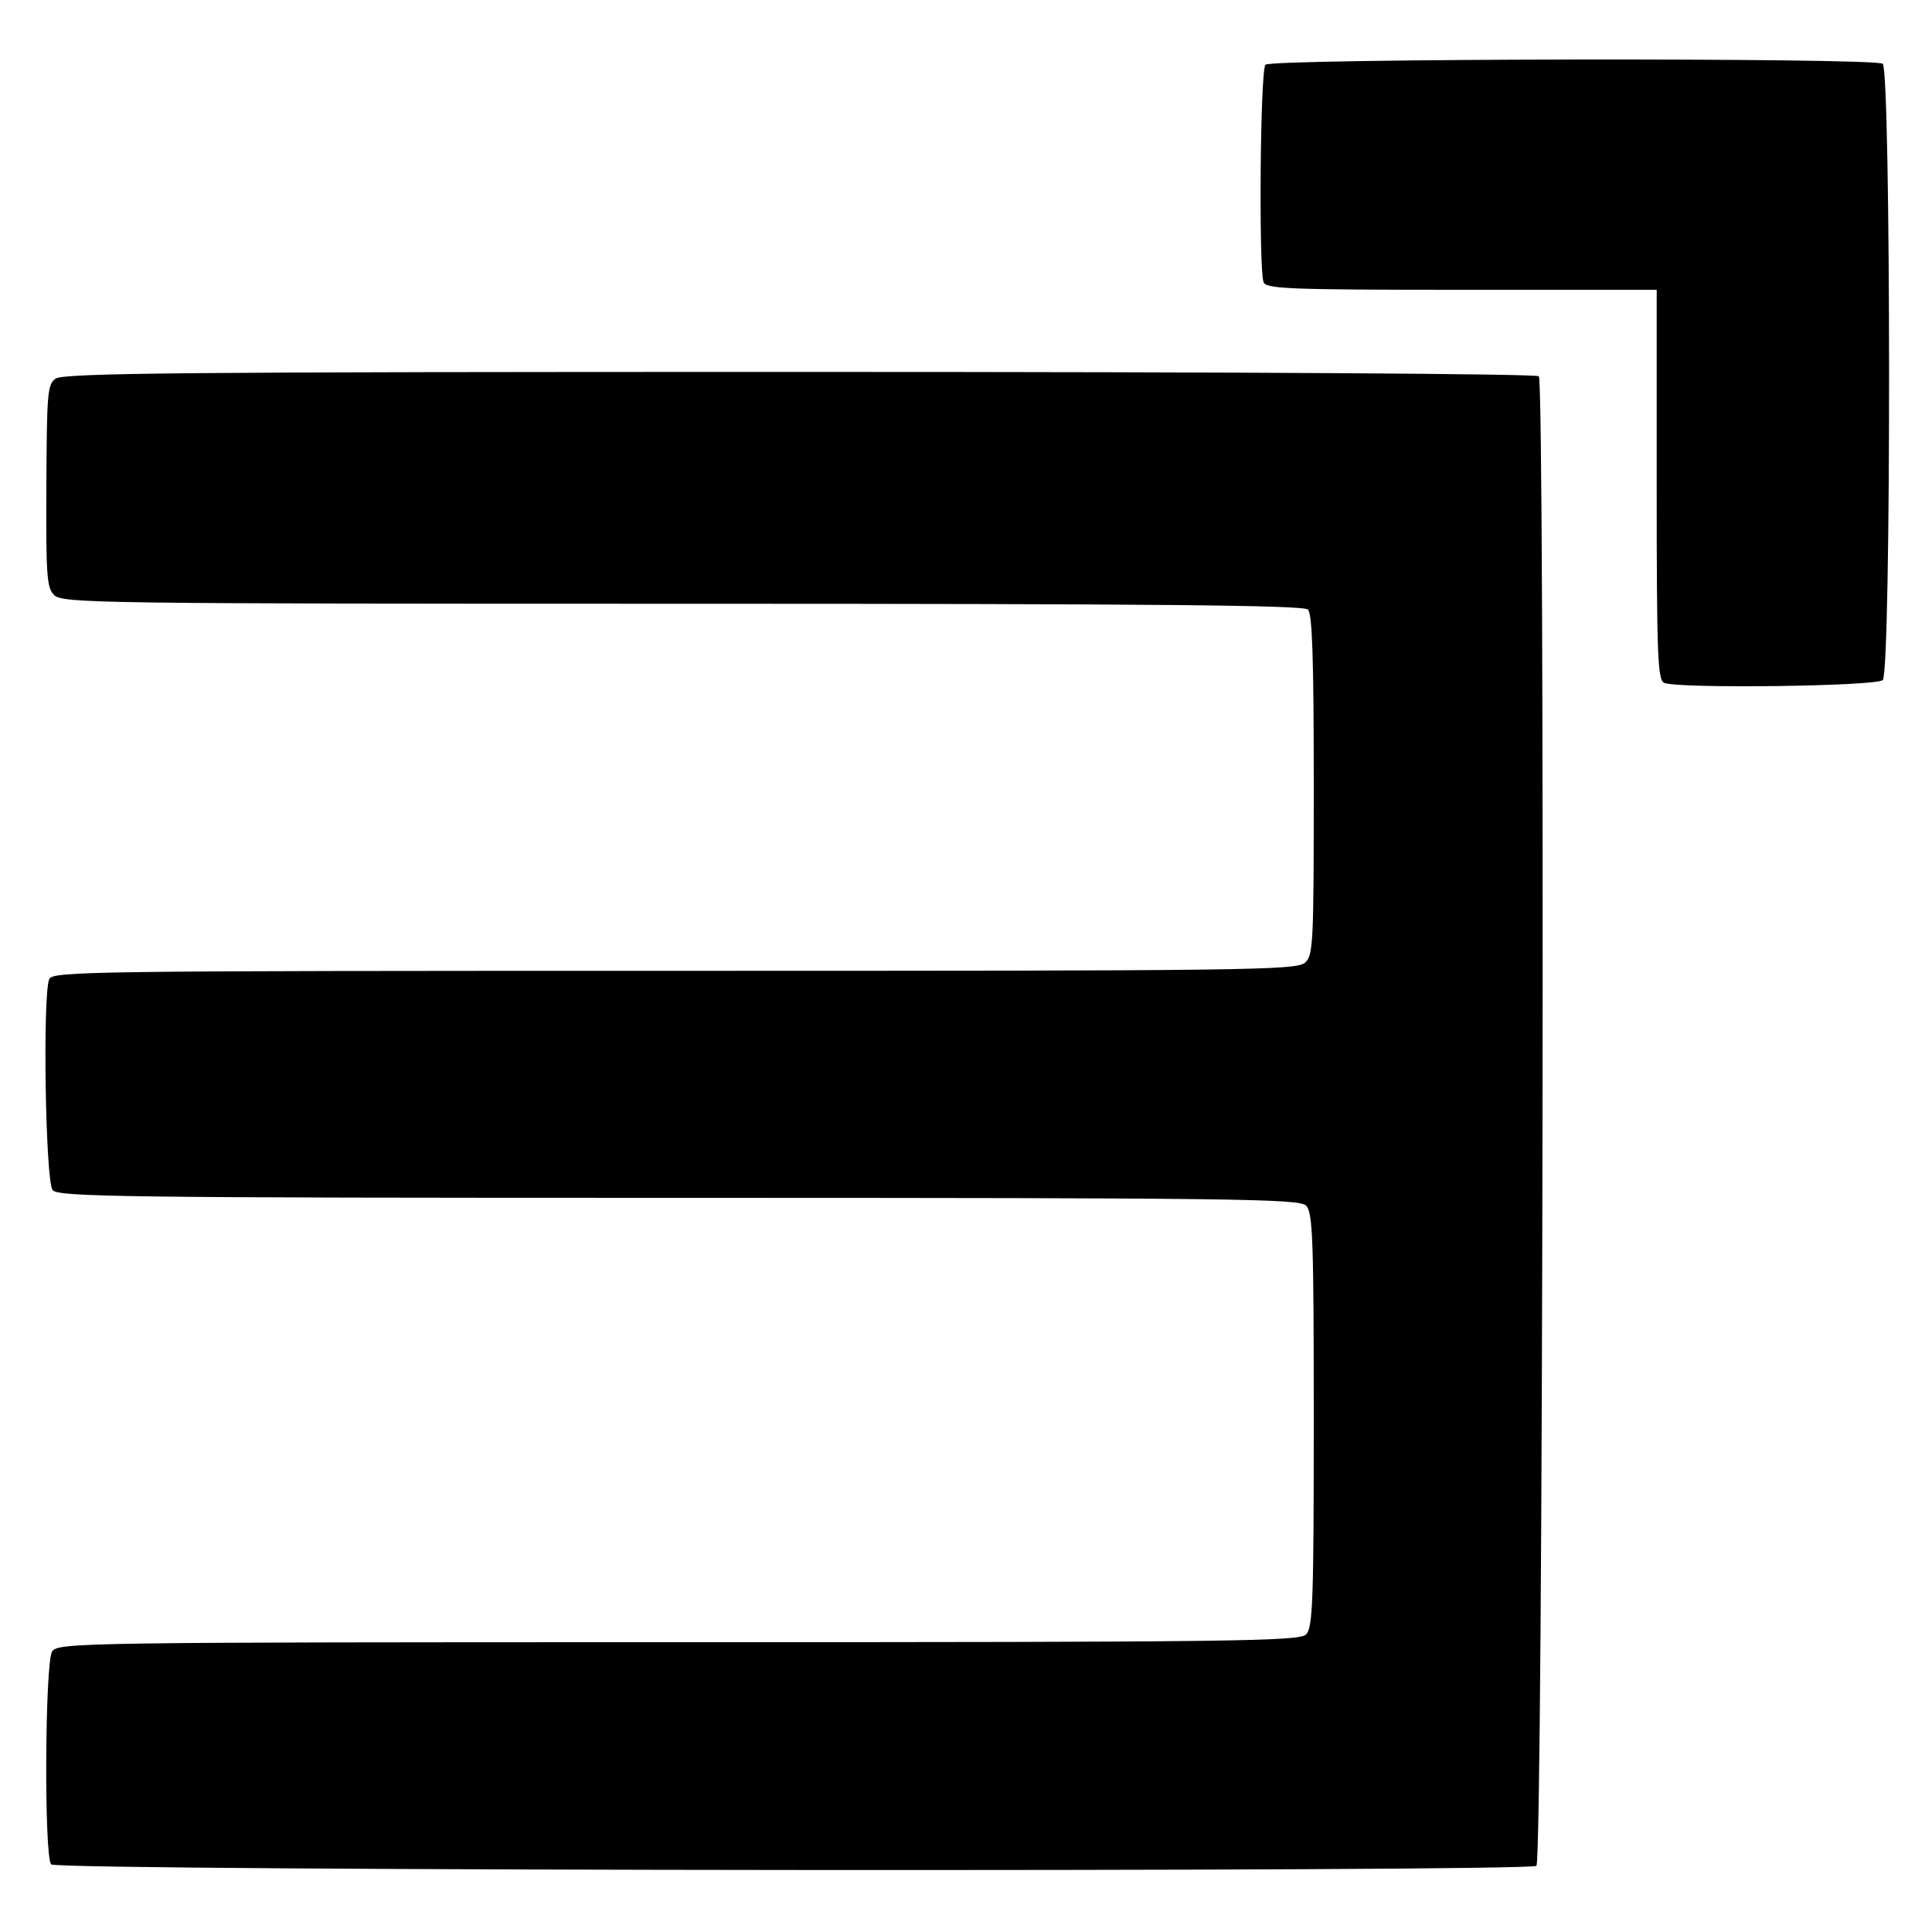
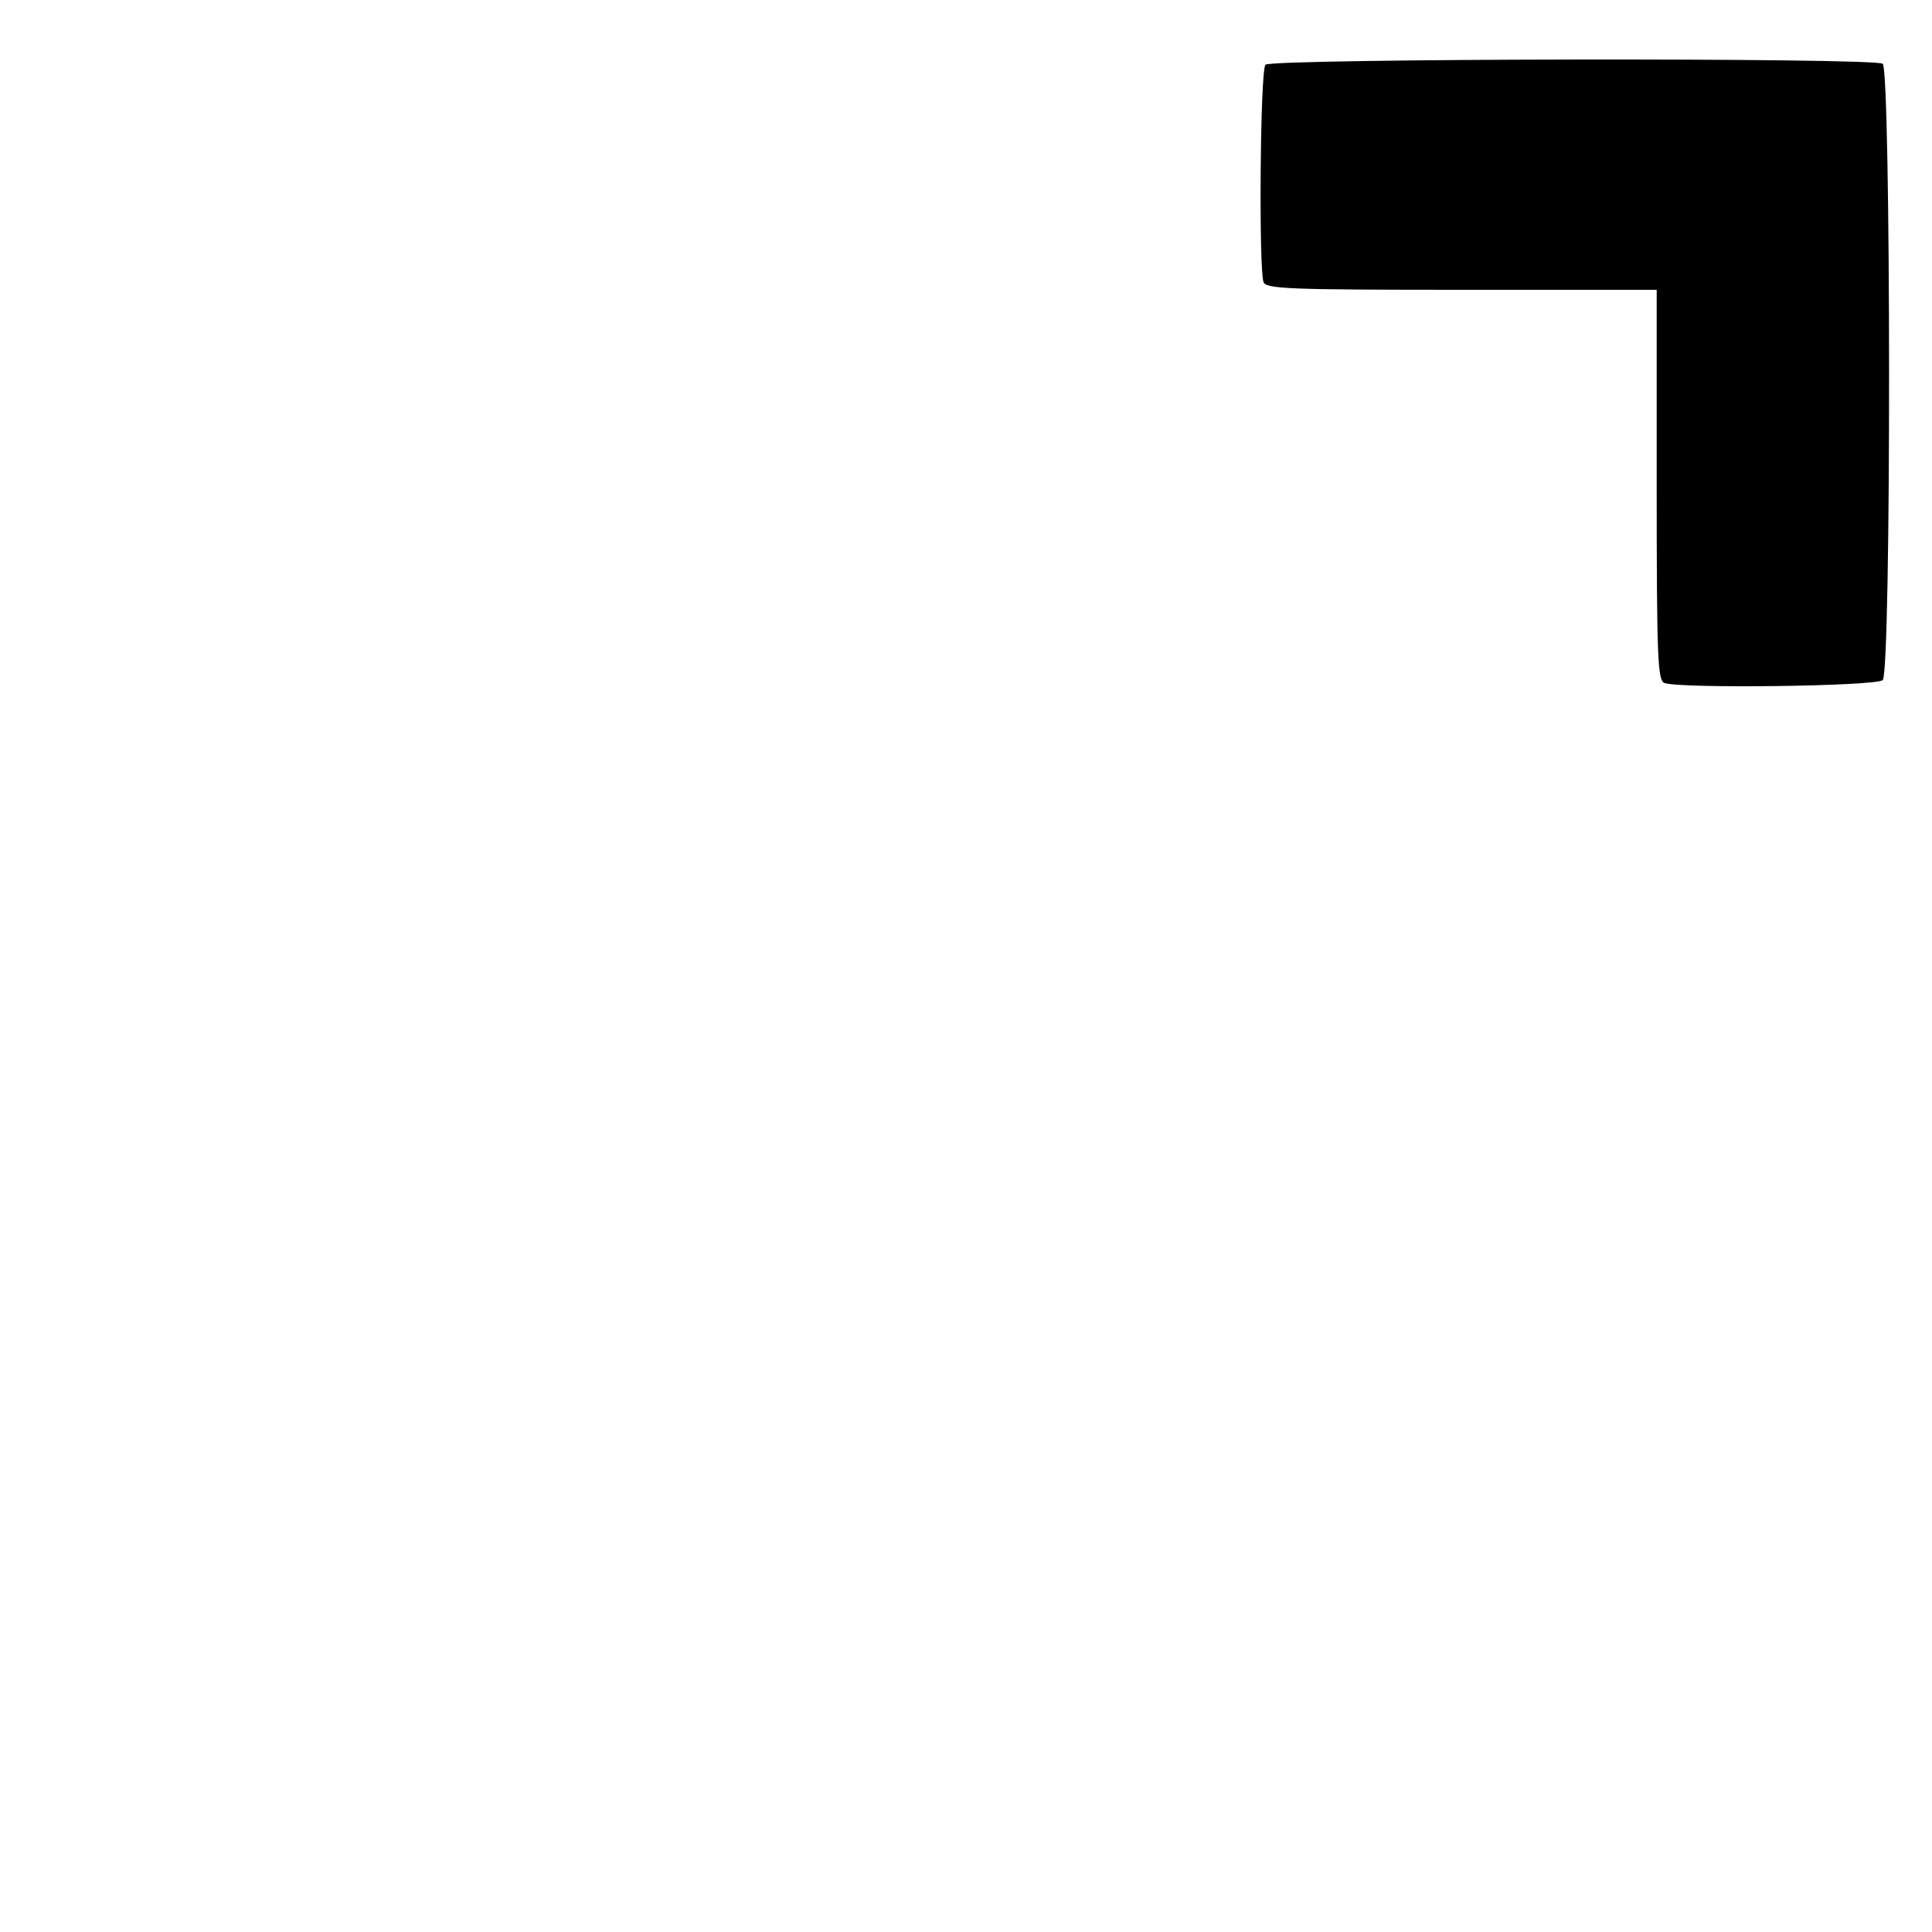
<svg xmlns="http://www.w3.org/2000/svg" version="1.0" width="400pt" height="400pt" viewBox="0 0 400 400" preserveAspectRatio="xMidYMid meet">
  <g transform="translate(0,400) scale(0.1,-0.1)" fill="#000000" stroke="none">
    <path d="M2620 3866 c-11 -11 -14 -424 -4 -450 5 -14 51 -16 410 -16 l404 0 0 -404 c0 -359 2 -405 16 -410 31 -12 439 -7 452 6 18 18 17 1261 0 1276 -17 13 -1265 11 -1278 -2z" />
-     <path d="M115 3216 c-17 -12 -18 -31 -19 -222 -1 -187 1 -211 16 -226 17 -17 91 -18 1301 -18 985 0 1286 -3 1295 -12 9 -9 12 -103 12 -363 0 -328 -1 -353 -18 -368 -17 -16 -122 -17 -1305 -17 -1215 0 -1287 -1 -1295 -17 -14 -31 -8 -419 7 -437 12 -14 140 -16 1297 -16 1153 0 1284 -2 1298 -16 14 -14 16 -68 16 -444 0 -376 -2 -430 -16 -444 -14 -14 -145 -16 -1299 -16 -1242 0 -1284 -1 -1297 -19 -15 -22 -17 -426 -2 -441 14 -14 3062 -16 3075 -3 14 14 18 3070 5 3084 -6 5 -584 9 -1531 9 -1267 0 -1524 -2 -1540 -14z" />
  </g>
</svg>